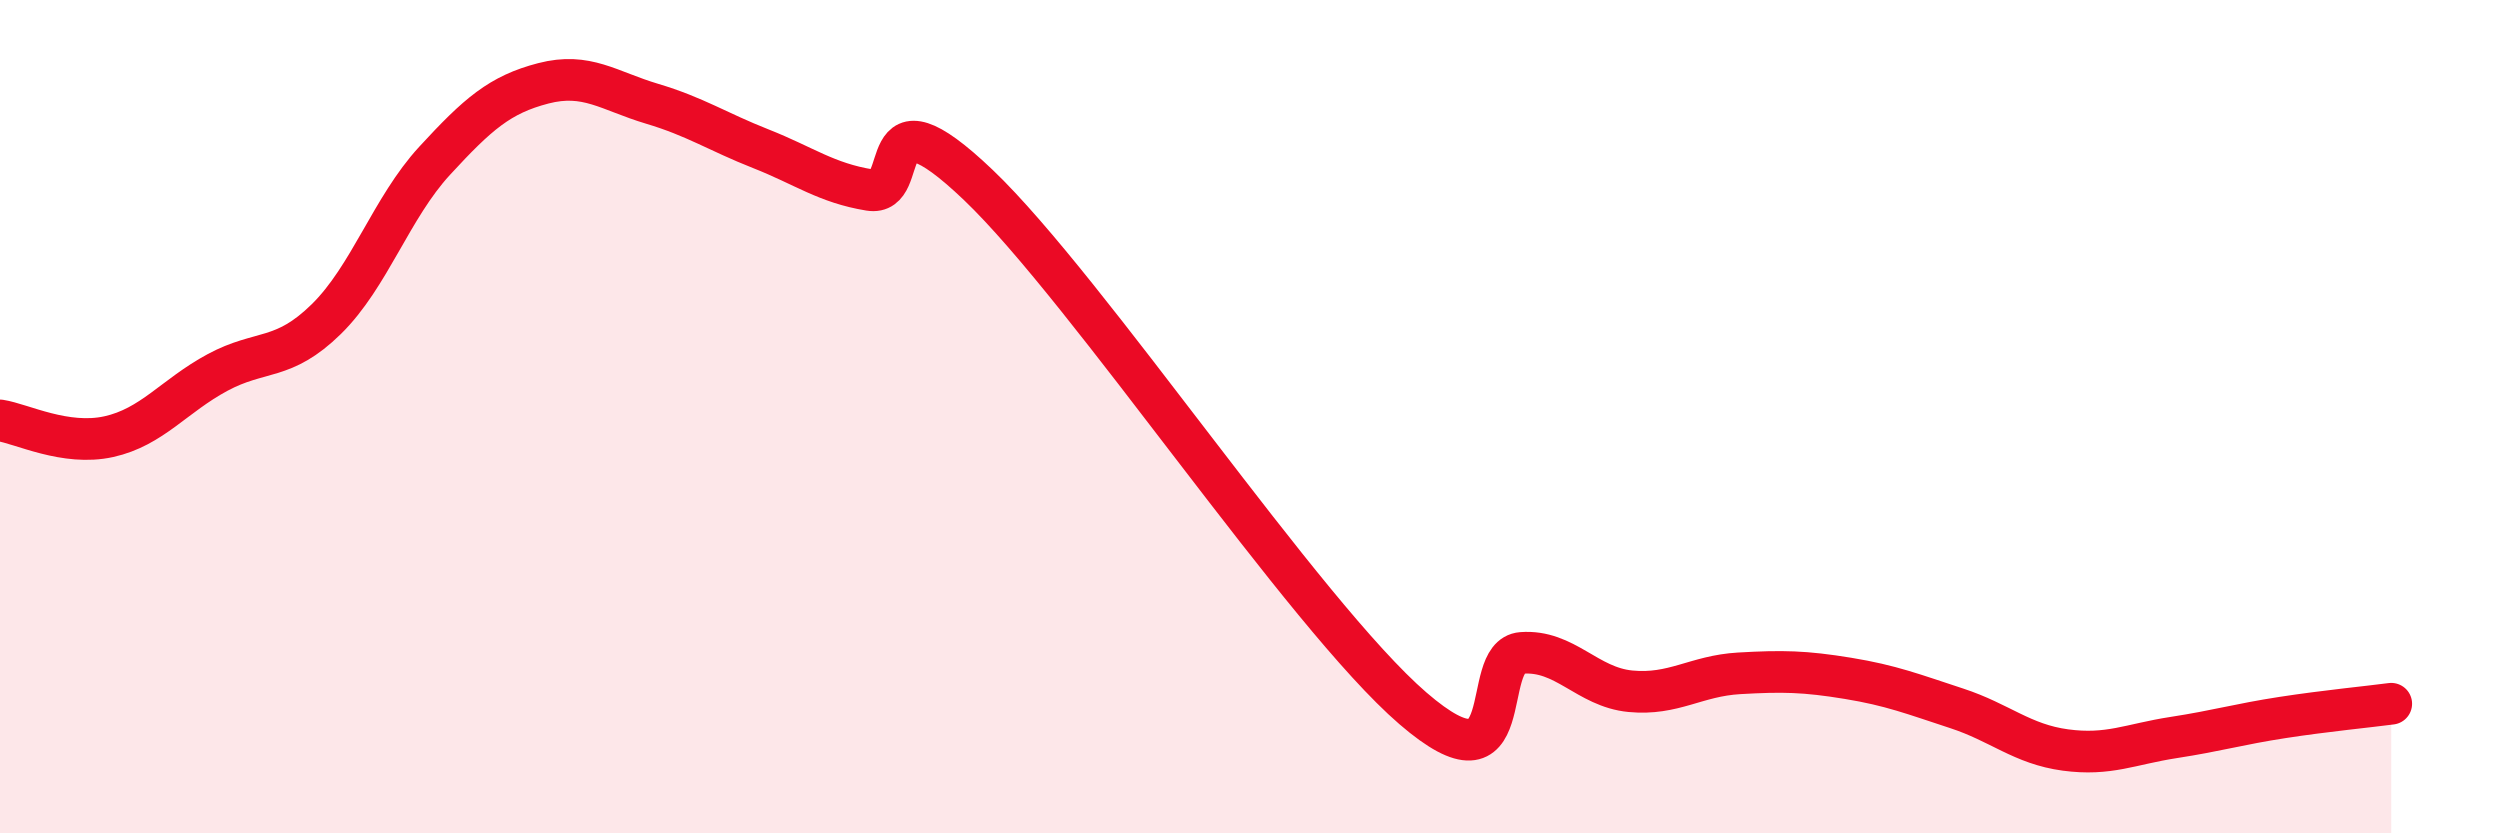
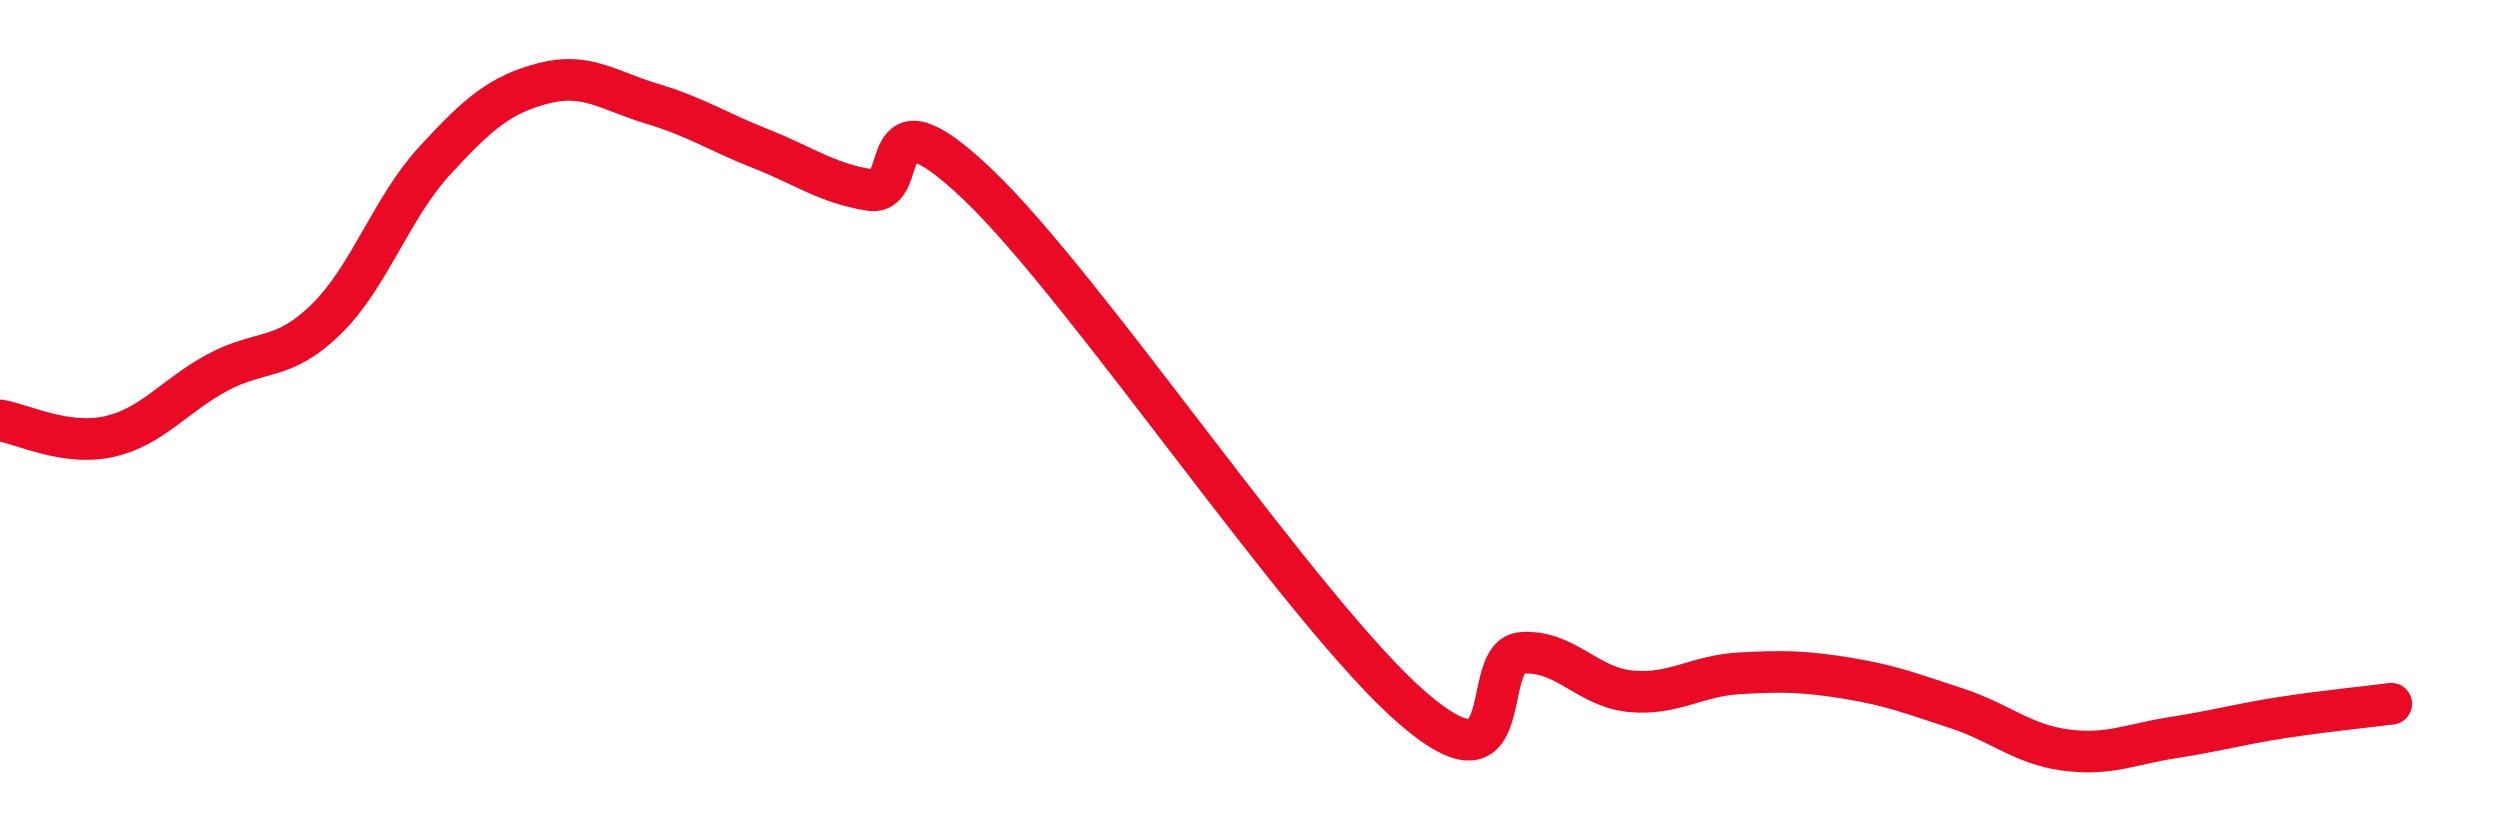
<svg xmlns="http://www.w3.org/2000/svg" width="60" height="20" viewBox="0 0 60 20">
-   <path d="M 0,10.09 C 0.52,10.17 1.57,10.71 2.61,10.48 C 3.65,10.25 4.18,9.5 5.22,8.94 C 6.26,8.38 6.79,8.68 7.83,7.66 C 8.87,6.64 9.39,4.99 10.43,3.86 C 11.47,2.73 12,2.27 13.04,2 C 14.08,1.73 14.61,2.18 15.65,2.49 C 16.69,2.8 17.22,3.16 18.26,3.57 C 19.3,3.98 19.83,4.39 20.87,4.56 C 21.91,4.73 20.87,1.95 23.48,4.44 C 26.09,6.93 31.3,14.75 33.91,17 C 36.52,19.25 35.48,15.75 36.52,15.67 C 37.56,15.59 38.09,16.49 39.13,16.59 C 40.17,16.69 40.7,16.22 41.74,16.16 C 42.78,16.1 43.31,16.11 44.35,16.28 C 45.39,16.45 45.92,16.66 46.96,17 C 48,17.34 48.53,17.86 49.57,18 C 50.61,18.14 51.13,17.86 52.17,17.7 C 53.21,17.54 53.74,17.38 54.78,17.22 C 55.82,17.06 56.87,16.96 57.39,16.89L57.39 20L0 20Z" fill="#EB0A25" opacity="0.1" stroke-linecap="round" stroke-linejoin="round" />
  <path d="M 0,10.09 C 0.52,10.17 1.57,10.71 2.61,10.48 C 3.65,10.25 4.18,9.5 5.22,8.94 C 6.26,8.38 6.79,8.68 7.83,7.66 C 8.87,6.64 9.39,4.99 10.43,3.86 C 11.47,2.73 12,2.27 13.04,2 C 14.08,1.73 14.61,2.18 15.65,2.49 C 16.69,2.8 17.22,3.16 18.26,3.57 C 19.3,3.98 19.83,4.39 20.87,4.56 C 21.91,4.73 20.87,1.95 23.48,4.44 C 26.09,6.93 31.3,14.75 33.91,17 C 36.52,19.25 35.48,15.75 36.52,15.67 C 37.56,15.59 38.09,16.49 39.13,16.59 C 40.17,16.69 40.7,16.22 41.74,16.16 C 42.78,16.1 43.31,16.11 44.35,16.28 C 45.39,16.45 45.92,16.66 46.96,17 C 48,17.34 48.53,17.86 49.57,18 C 50.61,18.14 51.13,17.86 52.17,17.7 C 53.21,17.54 53.74,17.38 54.78,17.22 C 55.82,17.06 56.87,16.96 57.39,16.89" stroke="#EB0A25" stroke-width="1" fill="none" stroke-linecap="round" stroke-linejoin="round" />
</svg>